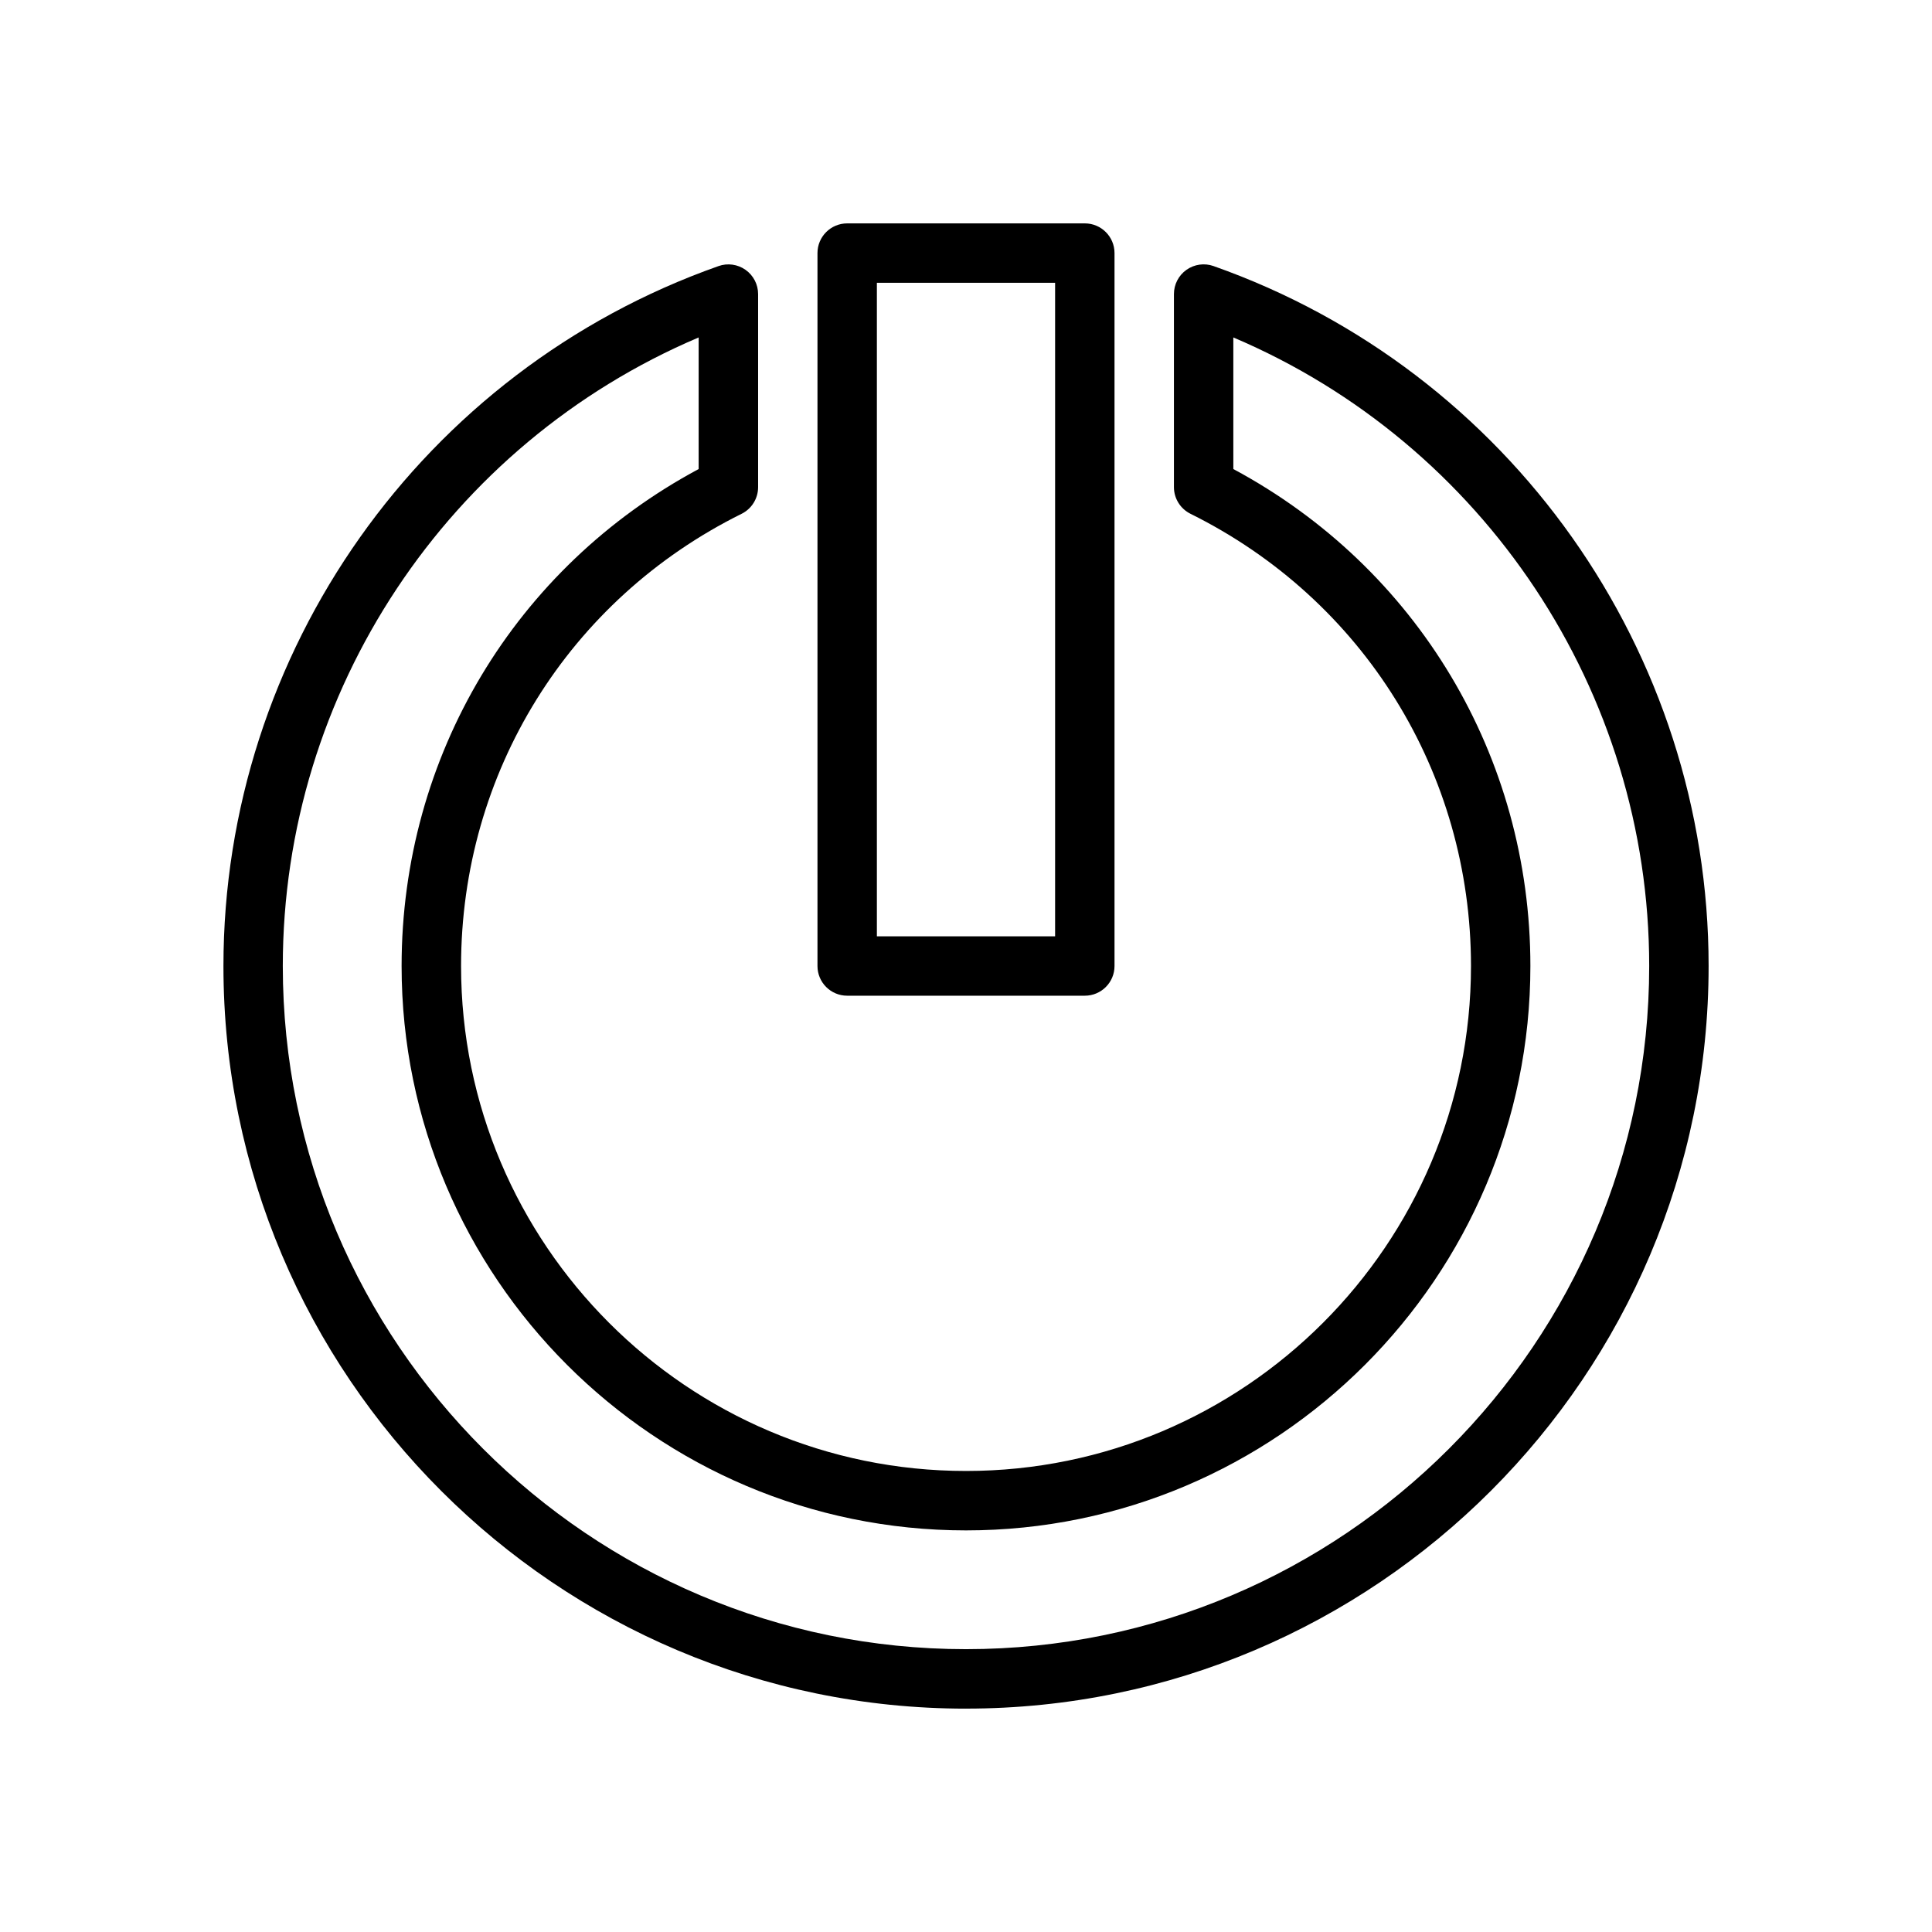
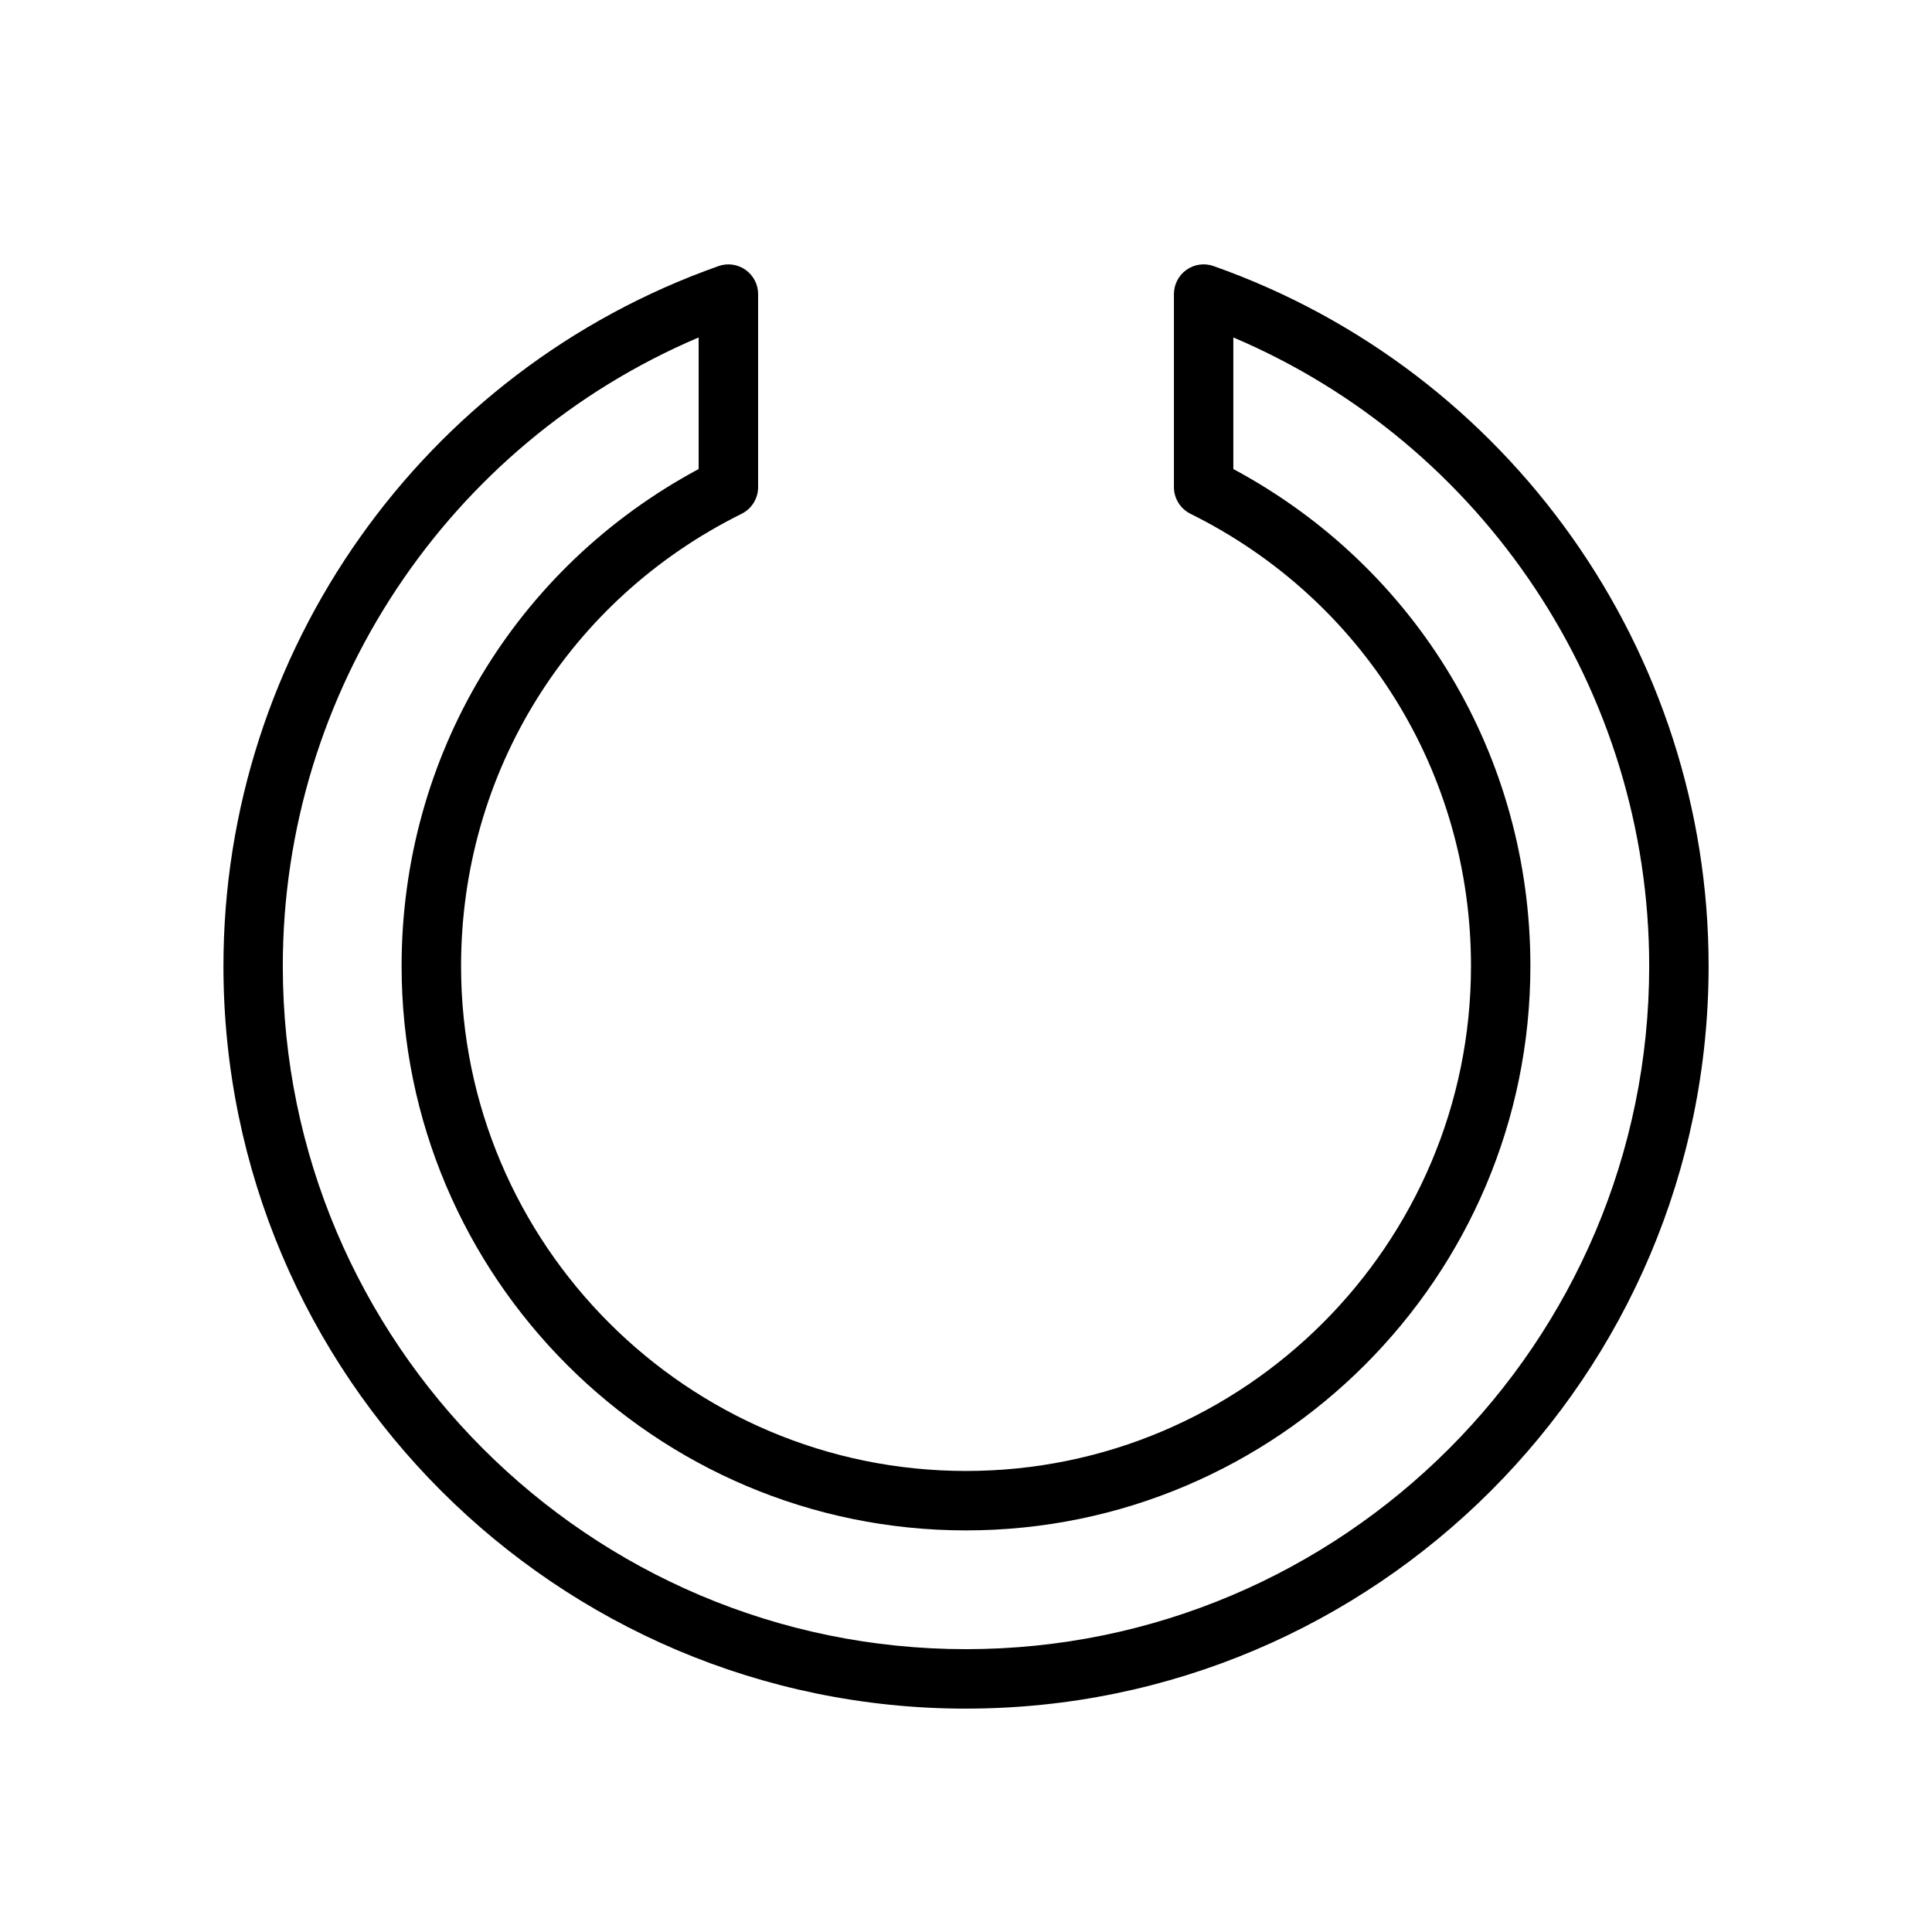
<svg xmlns="http://www.w3.org/2000/svg" fill="#000000" width="800px" height="800px" version="1.1" viewBox="144 144 512 512">
  <g>
    <path d="m400 596.8c108.52 0 196.8-88.285 196.8-196.8 0-83.246-52.73-157.79-131.2-185.49-2.406-0.859-5.082-0.48-7.168 0.992-2.09 1.477-3.328 3.871-3.328 6.43v51.164c0 2.992 1.699 5.723 4.375 7.055 45.855 22.738 74.348 68.66 74.348 119.85 0 73.793-60.031 133.82-133.82 133.82s-133.82-60.031-133.82-133.82c0-51.188 28.484-97.113 74.348-119.84 2.676-1.332 4.371-4.066 4.371-7.055v-51.168c0-2.555-1.242-4.949-3.324-6.426-2.09-1.473-4.754-1.855-7.168-0.996-78.477 27.699-131.2 102.24-131.2 185.49 0 108.52 88.281 196.8 196.8 196.8zm-70.852-363.37v34.871c-48.688 26.113-78.719 76.129-78.719 131.7 0 82.473 67.098 149.57 149.57 149.57s149.57-67.098 149.57-149.57c0-55.566-30.035-105.58-78.719-131.7l-0.004-10.004v-24.871c66.367 28.188 110.21 93.762 110.21 166.57 0 99.836-81.219 181.05-181.05 181.05s-181.06-81.223-181.06-181.05c0-72.809 43.848-138.38 110.21-166.57z" />
-     <path d="m368.51 203.2c-4.348 0-7.871 3.523-7.871 7.871v188.93c0 4.348 3.523 7.871 7.871 7.871h62.977c4.352 0 7.871-3.523 7.871-7.871v-188.93c0-4.348-3.519-7.871-7.871-7.871zm55.102 188.93h-47.23v-173.18h47.23z" />
  </g>
</svg>